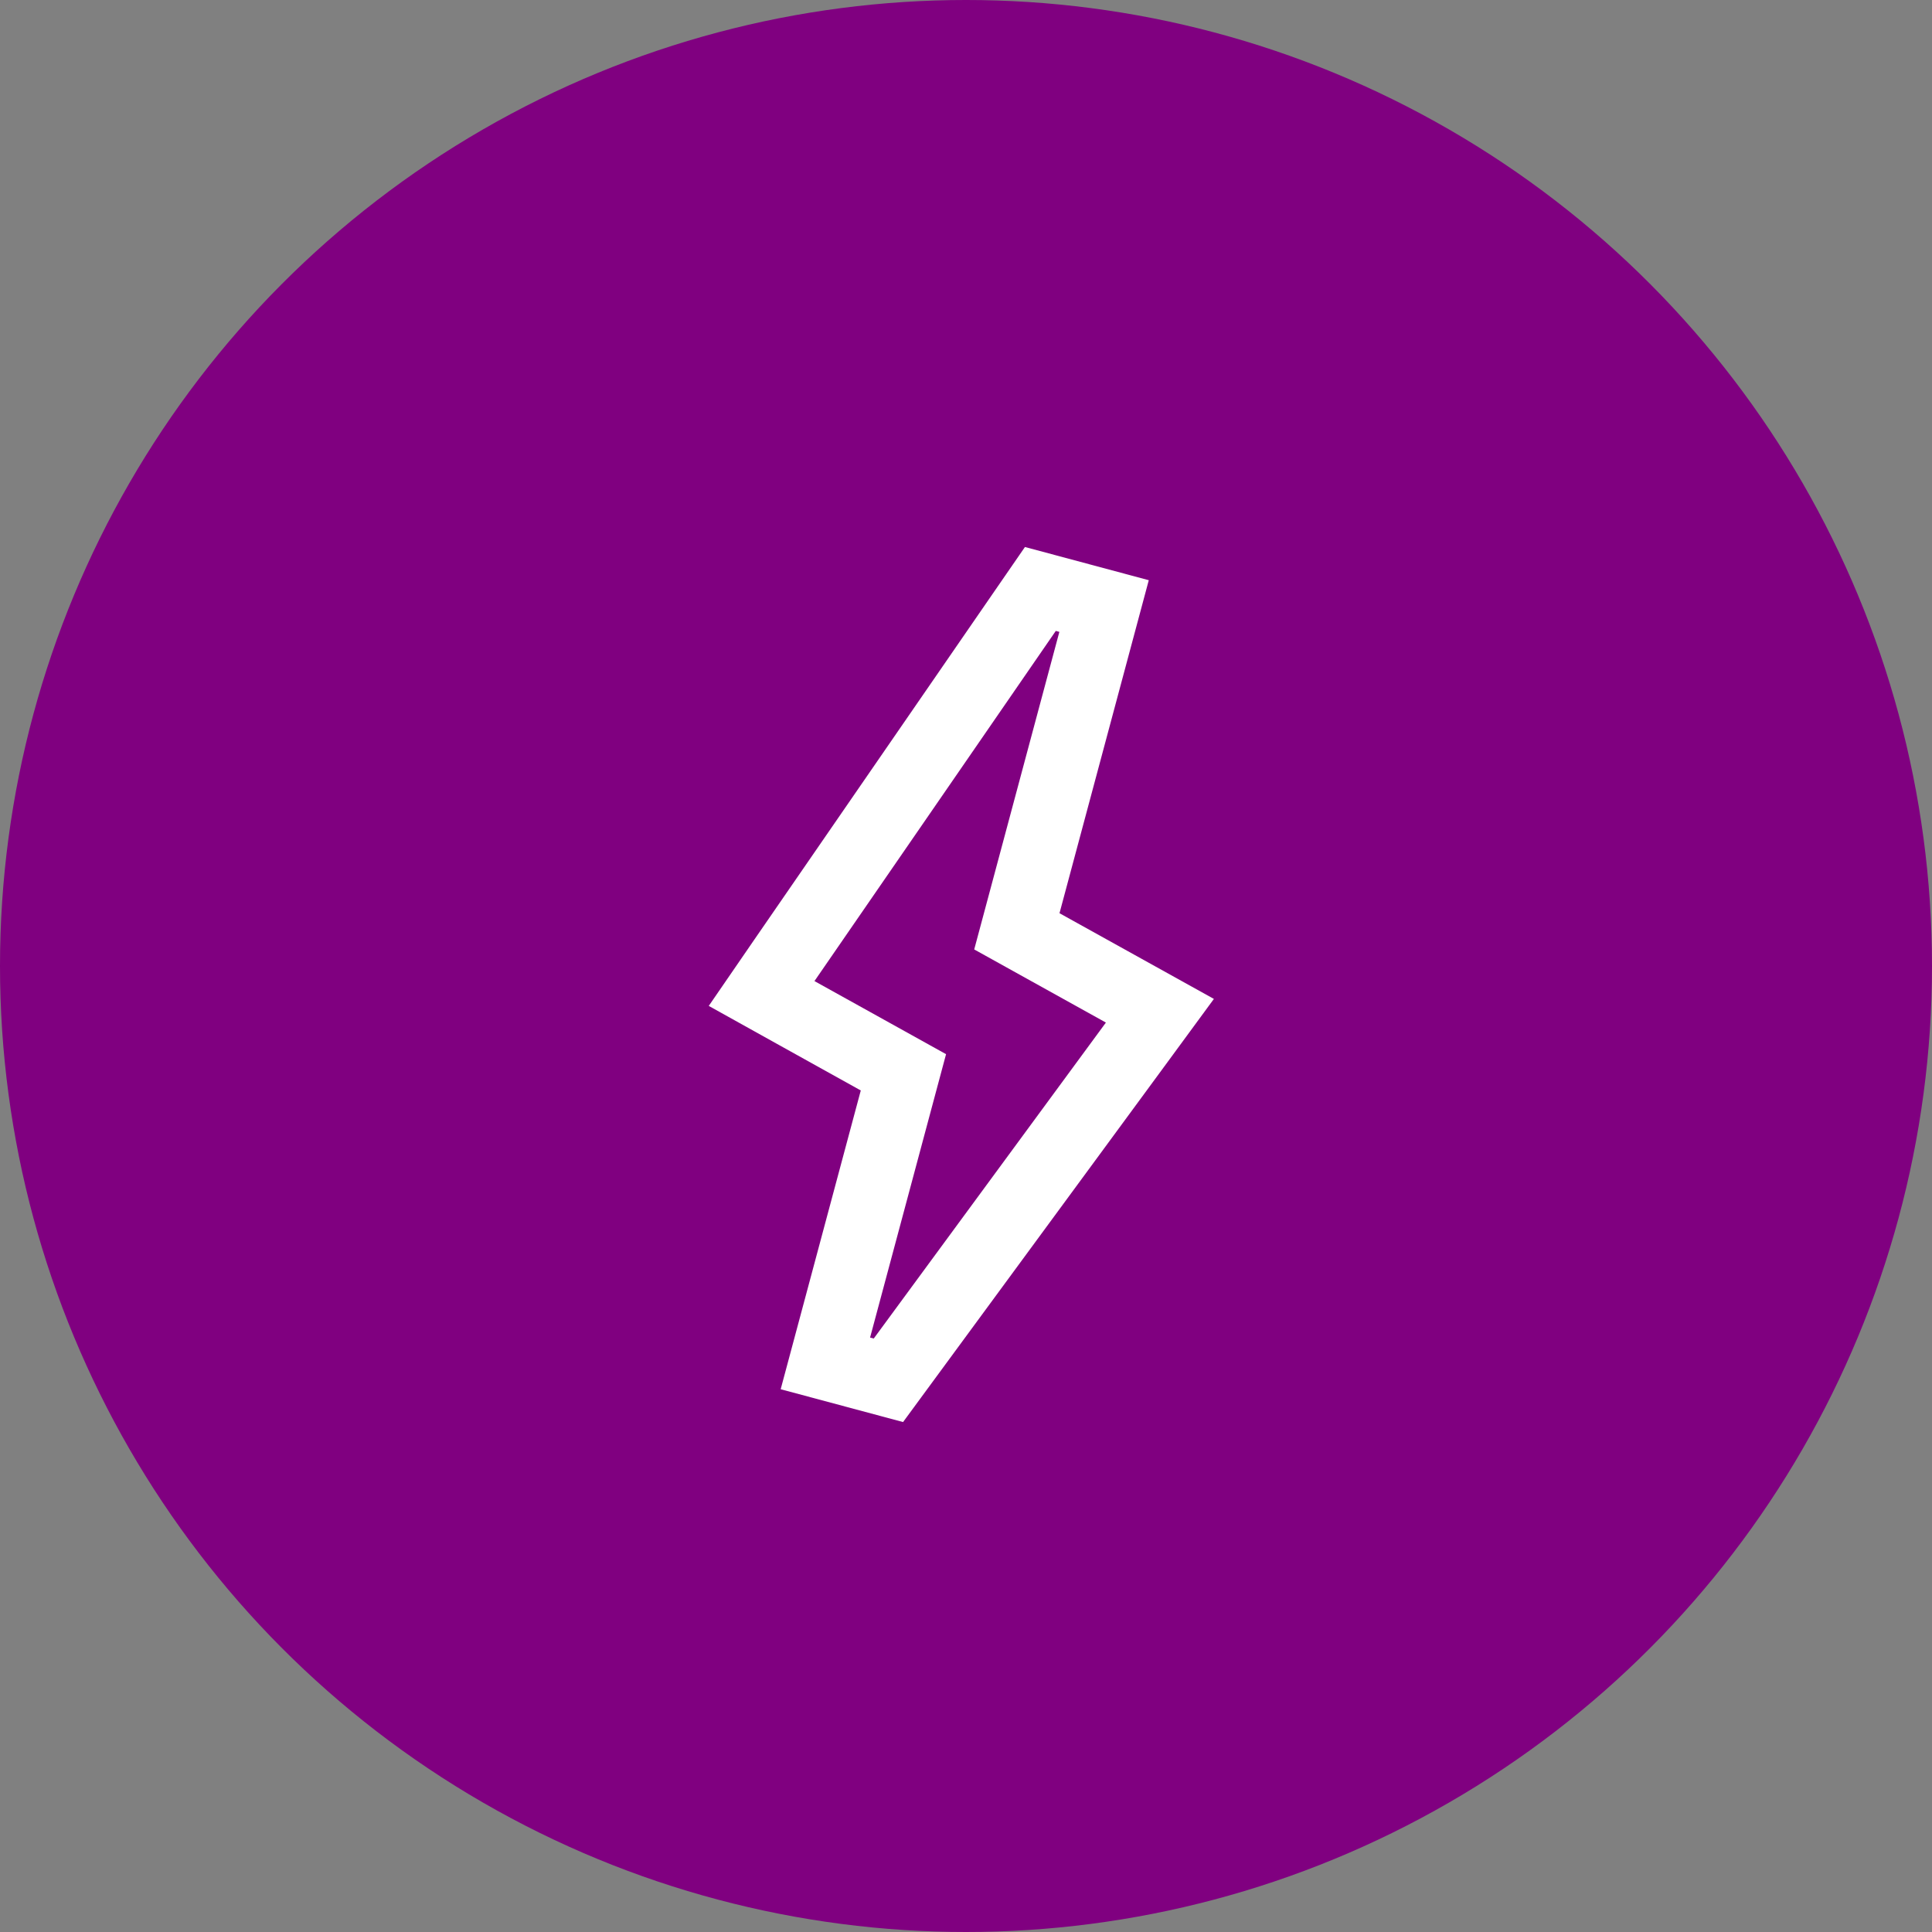
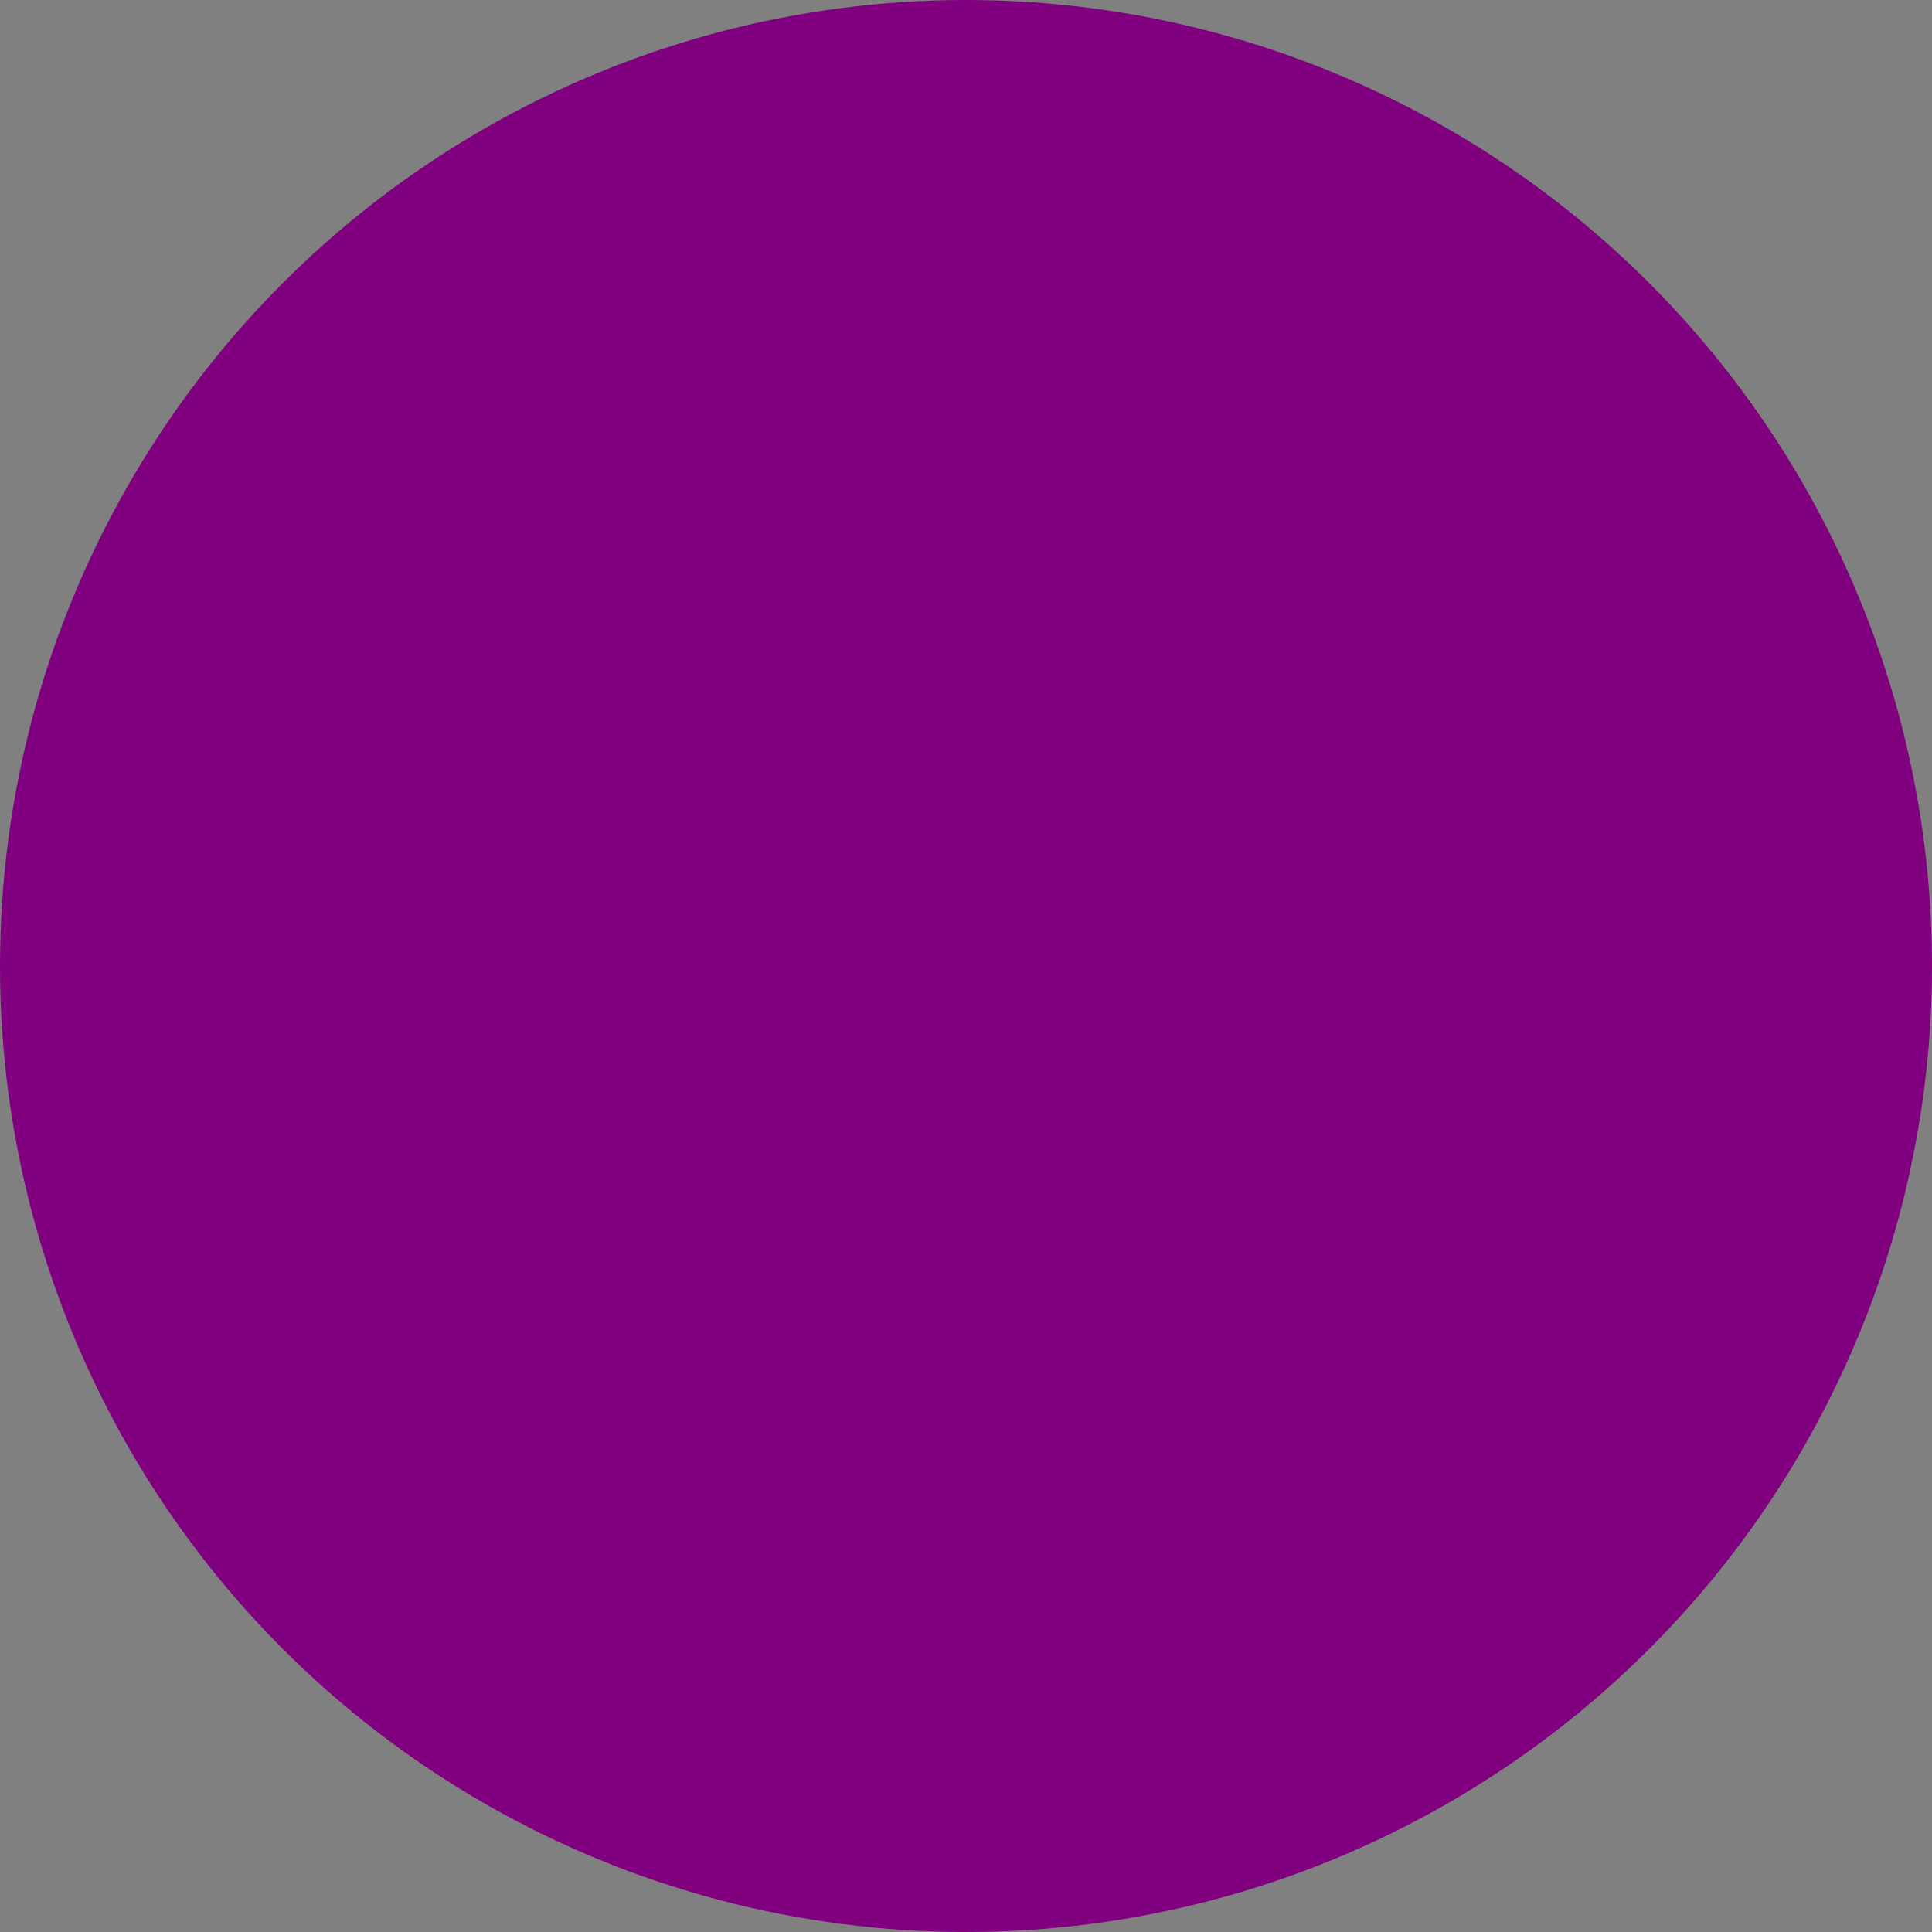
<svg xmlns="http://www.w3.org/2000/svg" width="102" height="102" viewBox="0 0 102 102">
  <rect x="0" y="0" width="102" height="102" fill="#808080" stroke="none" />
  <g transform="translate(-1413 -1735)">
    <circle cx="51" cy="51" r="51" transform="translate(1413 1735)" fill="purple" />
-     <path d="M22.147,7.857V25.213l7.714,1.928L22.343,46.426h-.2V30.938L14.434,29.01,21.952,7.857h.2M26,4H19.232l-.911,2.561L10.8,27.721l-1.416,4L13.5,32.754l4.791,1.2V50.283H24.98l.957-2.456,7.518-19.285,1.589-4.083L26,22.2Z" transform="matrix(0.966, 0.259, -0.259, 0.966, 1449.57, 1755.034)" fill="#fff" />
  </g>
</svg>